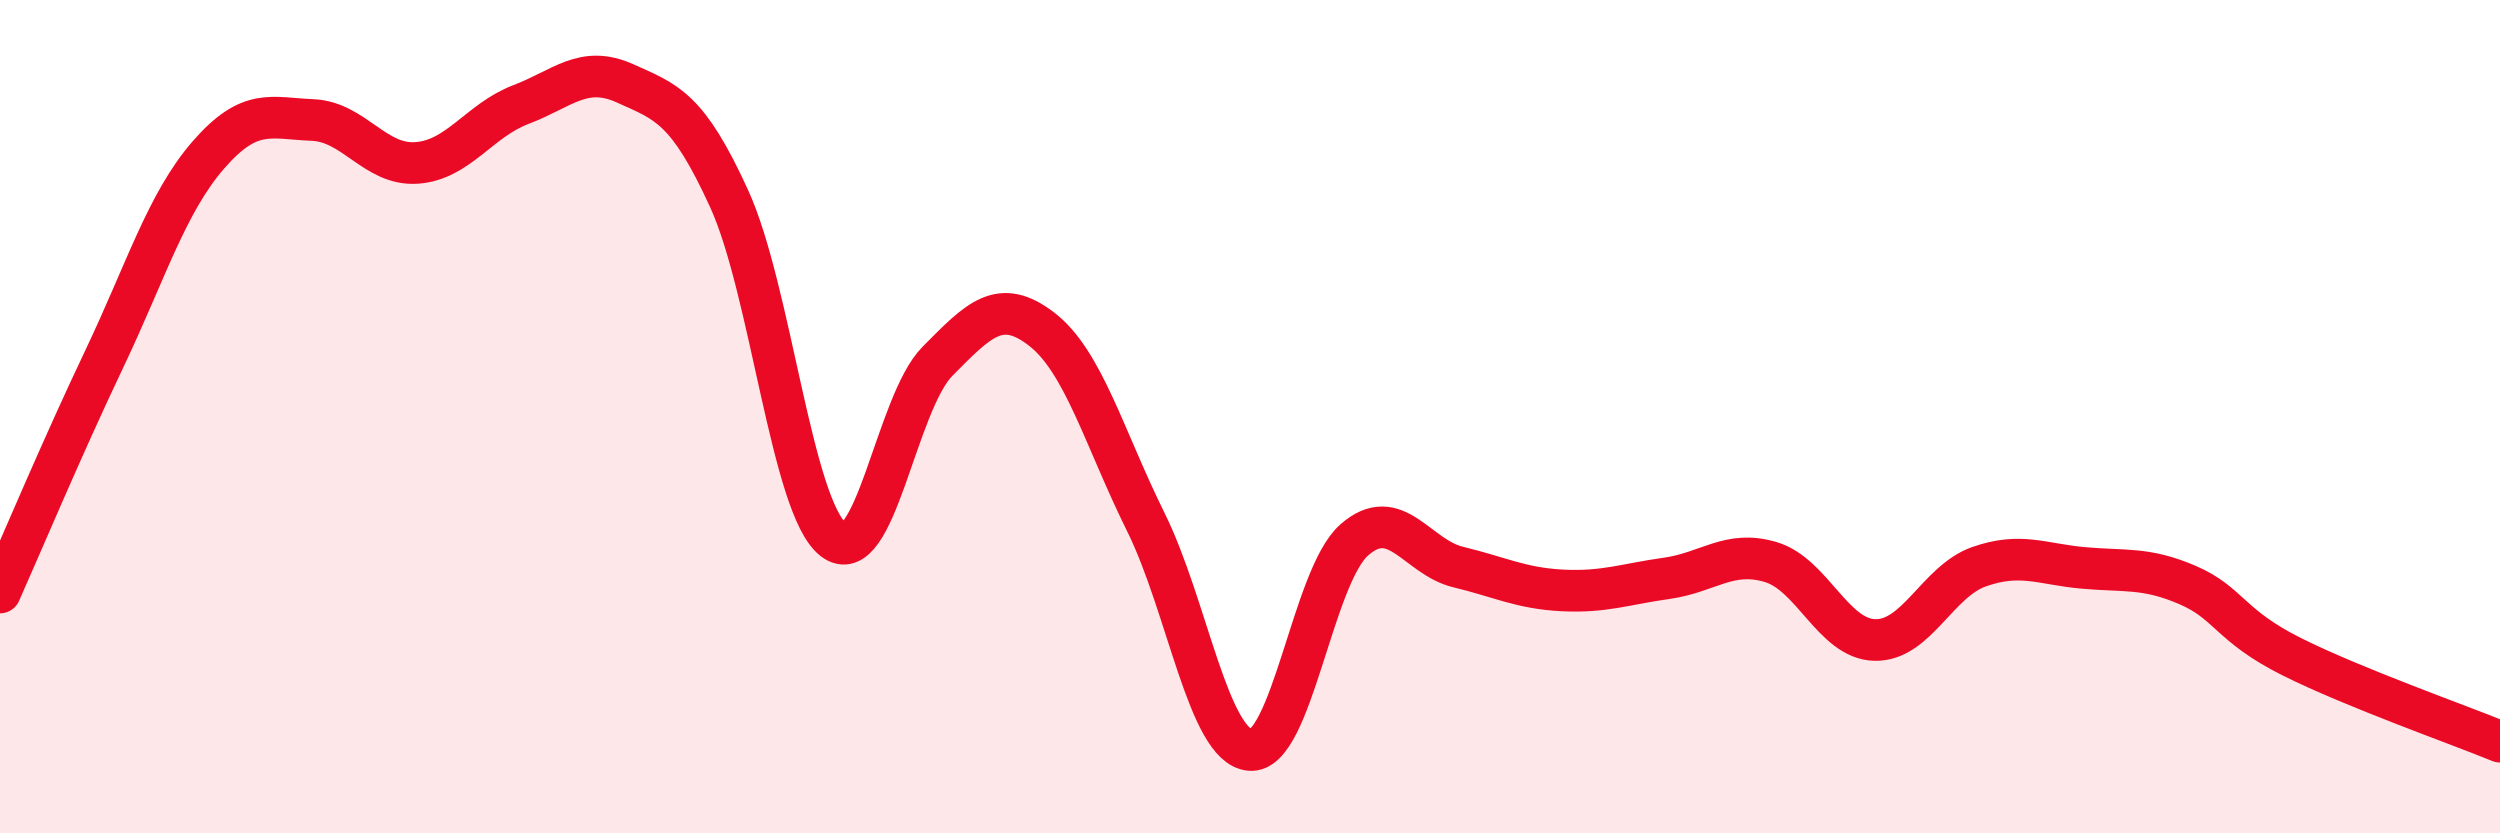
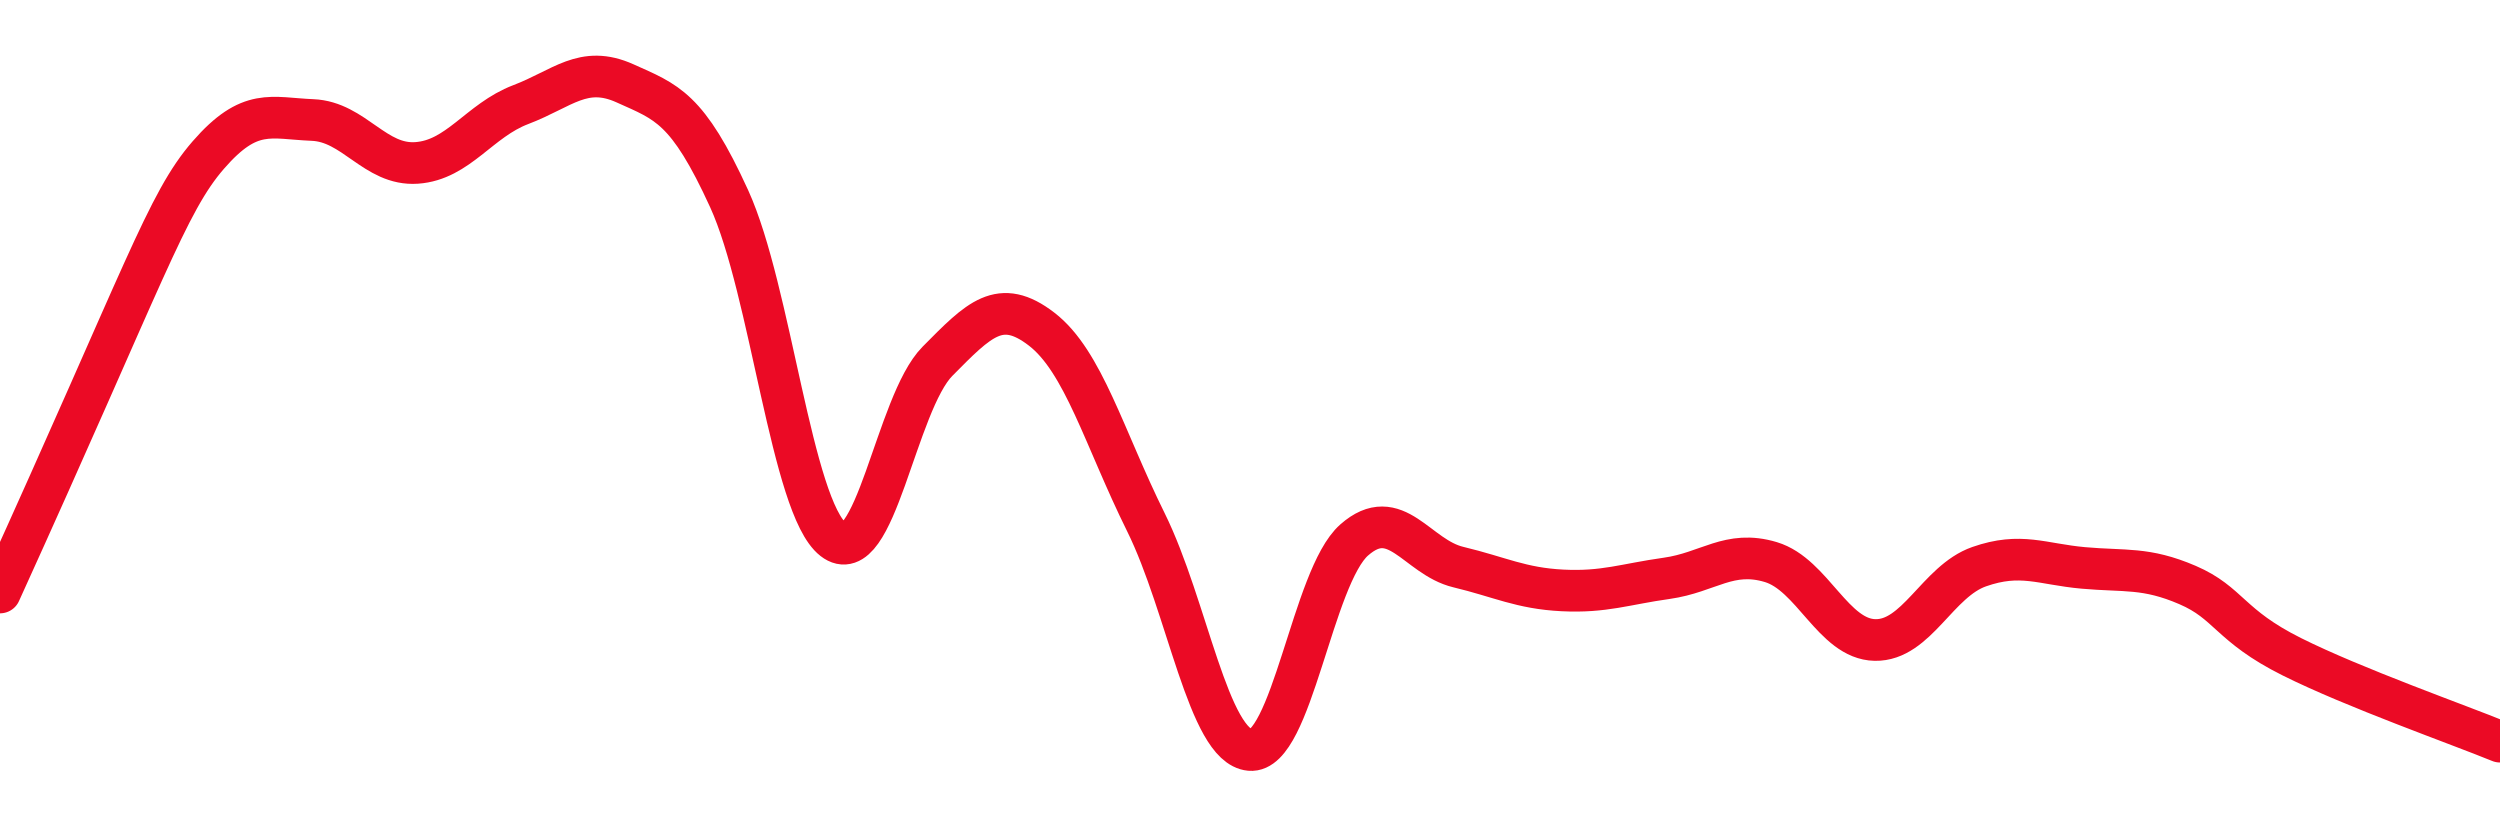
<svg xmlns="http://www.w3.org/2000/svg" width="60" height="20" viewBox="0 0 60 20">
-   <path d="M 0,14.22 C 0.5,13.1 1.5,10.72 2.5,8.62 C 3.5,6.52 4,4.87 5,3.72 C 6,2.57 6.5,2.84 7.5,2.88 C 8.5,2.92 9,3.98 10,3.91 C 11,3.84 11.5,2.89 12.5,2.51 C 13.5,2.13 14,1.55 15,2 C 16,2.45 16.5,2.58 17.5,4.77 C 18.5,6.96 19,12.17 20,12.95 C 21,13.73 21.5,9.68 22.5,8.67 C 23.5,7.66 24,7.13 25,7.9 C 26,8.67 26.5,10.51 27.5,12.53 C 28.5,14.55 29,17.91 30,18 C 31,18.09 31.5,13.84 32.5,12.96 C 33.5,12.08 34,13.37 35,13.61 C 36,13.85 36.5,14.12 37.5,14.17 C 38.5,14.22 39,14.02 40,13.88 C 41,13.74 41.5,13.19 42.5,13.49 C 43.5,13.79 44,15.34 45,15.36 C 46,15.38 46.5,13.95 47.5,13.6 C 48.5,13.25 49,13.54 50,13.63 C 51,13.72 51.5,13.61 52.5,14.04 C 53.5,14.47 53.5,15.01 55,15.76 C 56.5,16.51 59,17.39 60,17.8L60 20L0 20Z" fill="#EB0A25" opacity="0.1" stroke-linecap="round" stroke-linejoin="round" />
-   <path d="M 0,14.22 C 0.5,13.1 1.5,10.72 2.5,8.62 C 3.5,6.52 4,4.87 5,3.72 C 6,2.57 6.5,2.84 7.5,2.88 C 8.5,2.92 9,3.98 10,3.91 C 11,3.84 11.5,2.89 12.5,2.51 C 13.5,2.13 14,1.55 15,2 C 16,2.45 16.5,2.58 17.5,4.77 C 18.5,6.96 19,12.17 20,12.95 C 21,13.73 21.5,9.68 22.5,8.67 C 23.5,7.66 24,7.13 25,7.9 C 26,8.67 26.5,10.51 27.5,12.53 C 28.5,14.55 29,17.91 30,18 C 31,18.09 31.5,13.84 32.5,12.96 C 33.5,12.08 34,13.37 35,13.61 C 36,13.85 36.5,14.12 37.5,14.17 C 38.5,14.22 39,14.02 40,13.88 C 41,13.74 41.5,13.19 42.5,13.49 C 43.5,13.79 44,15.34 45,15.36 C 46,15.38 46.5,13.95 47.5,13.6 C 48.5,13.25 49,13.54 50,13.63 C 51,13.72 51.5,13.61 52.5,14.04 C 53.5,14.47 53.5,15.01 55,15.76 C 56.5,16.51 59,17.39 60,17.8" stroke="#EB0A25" stroke-width="1" fill="none" stroke-linecap="round" stroke-linejoin="round" />
+   <path d="M 0,14.22 C 3.5,6.52 4,4.87 5,3.72 C 6,2.57 6.5,2.84 7.5,2.88 C 8.5,2.92 9,3.98 10,3.91 C 11,3.84 11.5,2.89 12.5,2.51 C 13.5,2.13 14,1.55 15,2 C 16,2.45 16.5,2.58 17.5,4.77 C 18.5,6.96 19,12.17 20,12.95 C 21,13.73 21.5,9.68 22.5,8.67 C 23.5,7.66 24,7.13 25,7.9 C 26,8.67 26.5,10.51 27.5,12.53 C 28.5,14.55 29,17.91 30,18 C 31,18.09 31.5,13.84 32.5,12.96 C 33.5,12.08 34,13.37 35,13.61 C 36,13.85 36.5,14.12 37.5,14.17 C 38.5,14.22 39,14.02 40,13.88 C 41,13.74 41.5,13.19 42.5,13.49 C 43.5,13.79 44,15.34 45,15.36 C 46,15.38 46.5,13.95 47.5,13.6 C 48.5,13.25 49,13.54 50,13.63 C 51,13.72 51.5,13.61 52.5,14.04 C 53.5,14.47 53.5,15.01 55,15.76 C 56.5,16.51 59,17.39 60,17.8" stroke="#EB0A25" stroke-width="1" fill="none" stroke-linecap="round" stroke-linejoin="round" />
</svg>